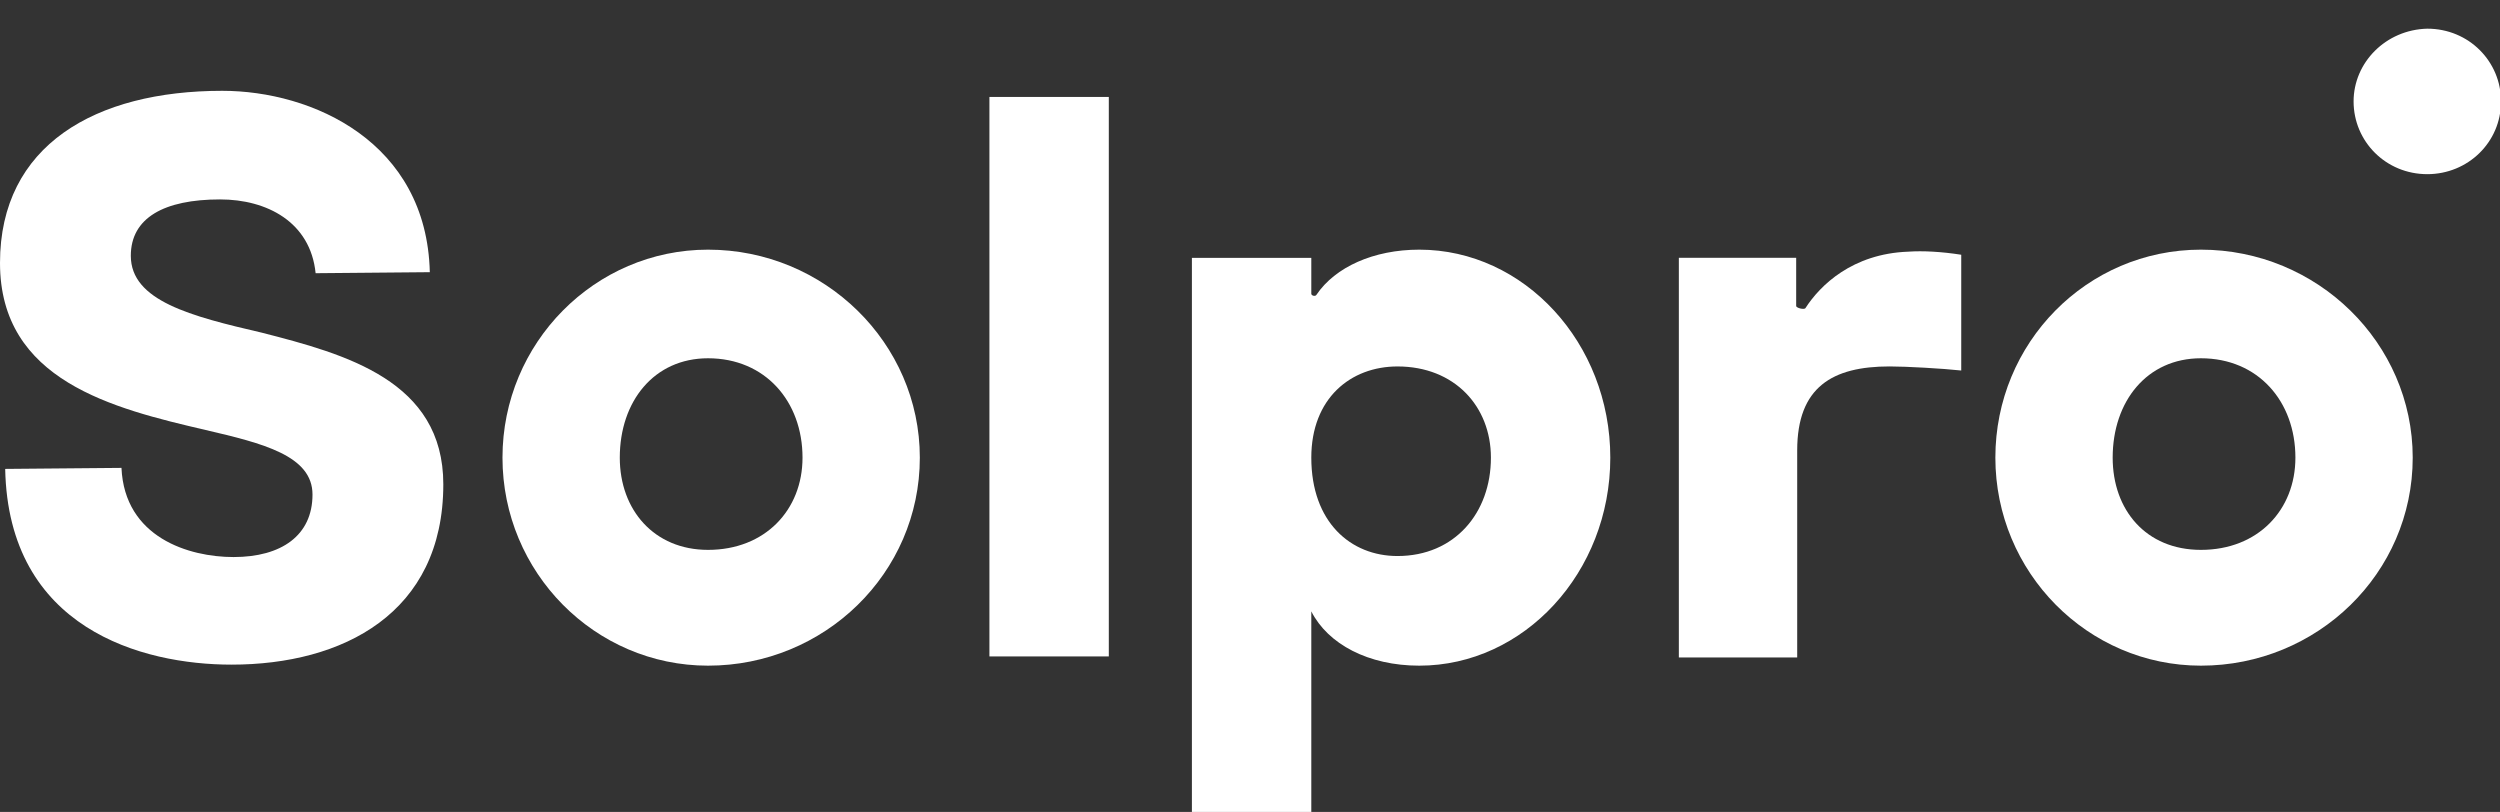
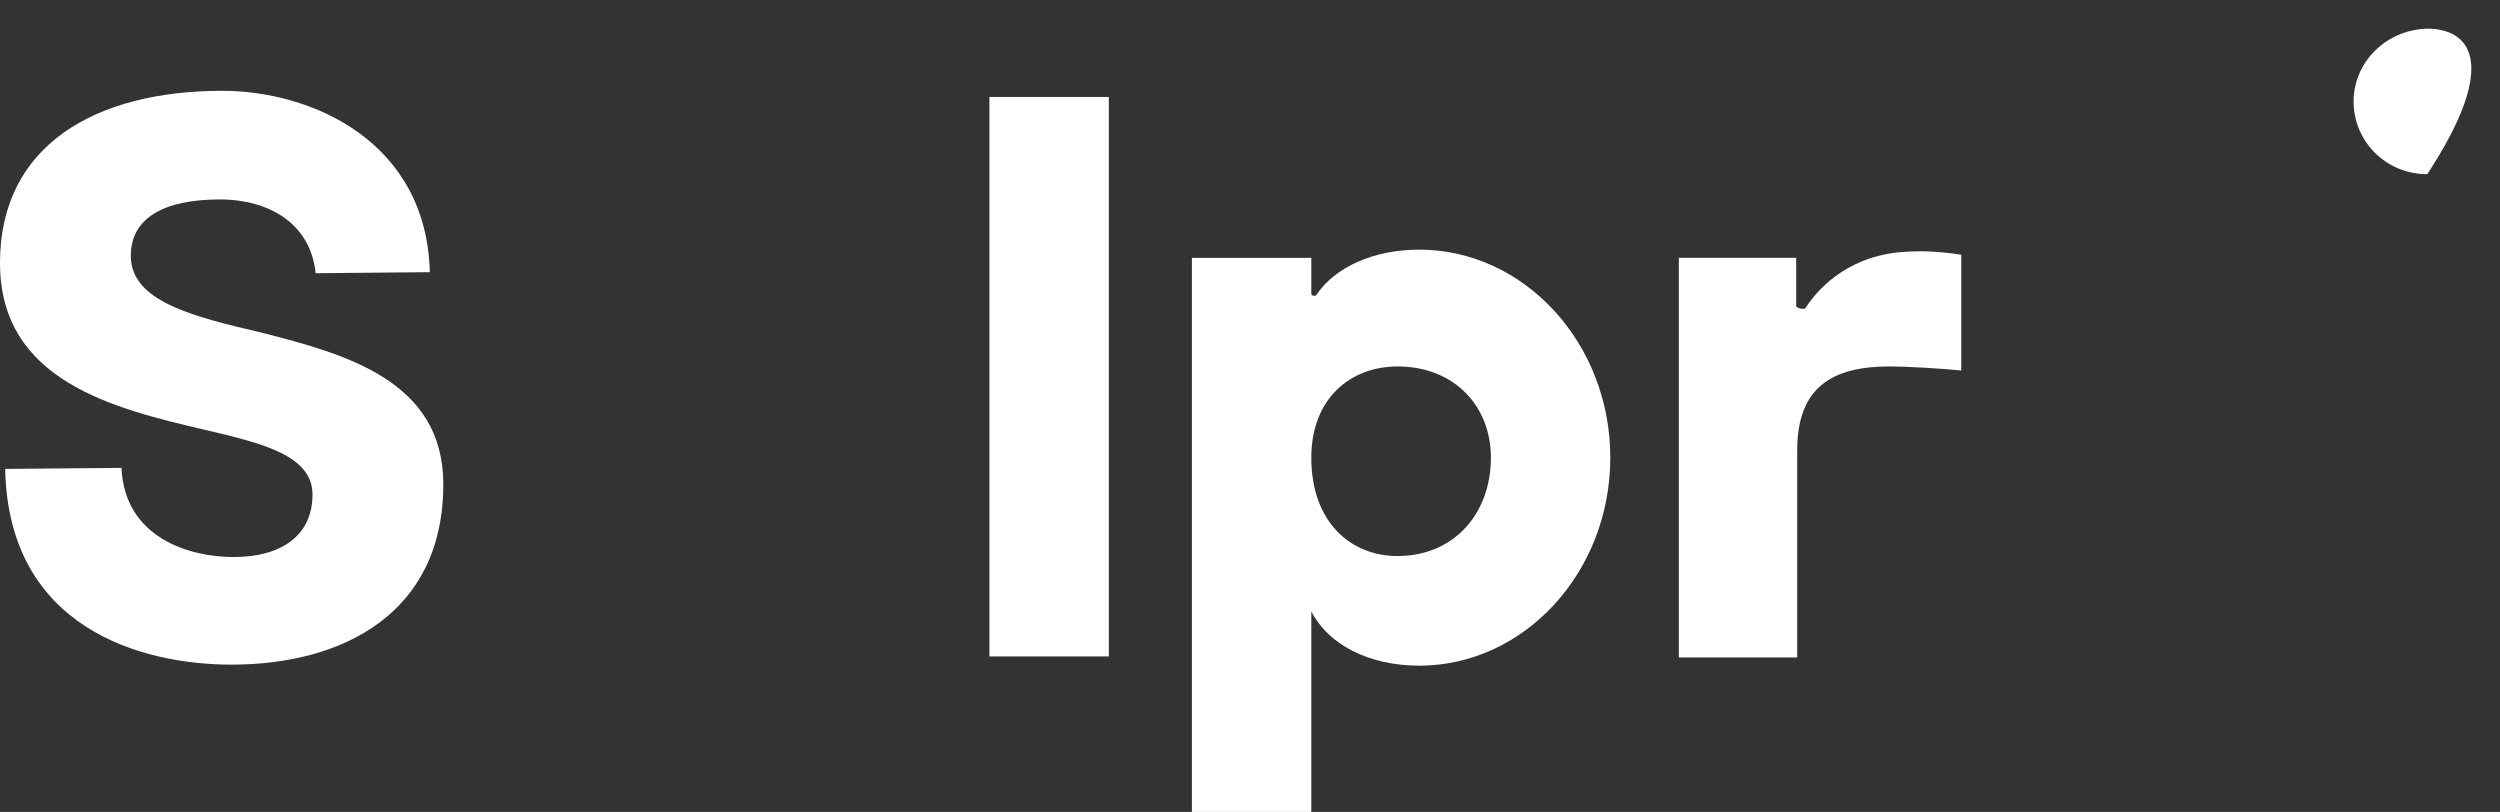
<svg xmlns="http://www.w3.org/2000/svg" width="117" height="38" viewBox="0 0 117 38" fill="none">
  <rect x="0" y="0" width="117" height="38" fill="#333333" stroke="none" />
  <g clip-path="url(#clip0_157_151)">
    <path d="M0 12.306C0 17.821 5.296 19.116 9.62 20.123C12.293 20.747 14.625 21.322 14.625 23.144C14.625 25.062 13.167 26.07 10.932 26.07C8.843 26.07 5.831 25.158 5.685 21.897L0.243 21.945C0.389 29.426 6.657 31.105 10.835 31.105C16.034 31.105 20.747 28.707 20.747 22.665C20.747 17.821 16.18 16.574 12.244 15.567C8.94 14.8 6.122 14.081 6.122 11.971C6.122 10.196 7.677 9.333 10.301 9.333C12.487 9.333 14.528 10.388 14.771 12.786L20.115 12.738C19.97 6.648 14.625 4.25 10.398 4.25C4.47 4.25 0 6.792 0 12.306Z" fill="white" />
-     <path d="M23.516 21.418C23.516 26.789 27.84 31.153 33.136 31.153C38.578 31.153 43.048 26.837 43.048 21.418C43.048 16.047 38.578 11.684 33.136 11.684C27.84 11.684 23.516 16.047 23.516 21.418ZM29.006 21.418C29.006 18.781 30.61 16.767 33.136 16.767C35.808 16.767 37.558 18.781 37.558 21.418C37.558 23.864 35.808 25.734 33.136 25.734C30.61 25.734 29.006 23.864 29.006 21.418Z" fill="white" />
    <path d="M51.892 4.537L46.305 4.537L46.305 30.721H51.892L51.892 4.537Z" fill="white" />
    <path d="M61.369 38.251L61.369 28.612C62.146 30.146 64.041 31.153 66.422 31.153C71.329 31.153 75.362 26.789 75.362 21.418C75.362 16.047 71.329 11.684 66.422 11.684C64.284 11.684 62.486 12.499 61.612 13.794C61.563 13.889 61.369 13.842 61.369 13.746V12.067H55.781L55.781 38.251H61.369ZM65.402 26.022C63.215 26.022 61.369 24.44 61.369 21.418C61.369 18.637 63.215 17.15 65.402 17.15C68.074 17.15 69.775 19.021 69.775 21.418C69.775 24.008 68.074 26.022 65.402 26.022Z" fill="white" />
    <path d="M78.57 12.066V30.768H84.109V21.081C84.109 18.108 85.761 17.149 88.434 17.149C89.211 17.149 90.912 17.245 91.786 17.34V11.922C90.863 11.778 89.989 11.73 89.308 11.778C86.684 11.874 85.178 13.36 84.498 14.415C84.45 14.511 84.061 14.415 84.061 14.319V12.066H78.57Z" fill="white" />
-     <path d="M93.383 21.418C93.383 26.789 97.707 31.153 103.003 31.153C108.445 31.153 112.915 26.837 112.915 21.418C112.915 16.047 108.445 11.684 103.003 11.684C97.659 11.684 93.383 16.047 93.383 21.418ZM98.873 21.418C98.873 18.781 100.477 16.767 103.003 16.767C105.676 16.767 107.425 18.781 107.425 21.418C107.425 23.864 105.676 25.734 103.003 25.734C100.428 25.734 98.873 23.864 98.873 21.418Z" fill="white" />
-     <path d="M110.148 4.747C110.148 6.617 111.655 8.151 113.598 8.151C115.493 8.151 117.048 6.665 117.048 4.747C117.048 2.876 115.542 1.342 113.598 1.342C111.655 1.39 110.148 2.924 110.148 4.747Z" fill="white" />
+     <path d="M110.148 4.747C110.148 6.617 111.655 8.151 113.598 8.151C117.048 2.876 115.542 1.342 113.598 1.342C111.655 1.39 110.148 2.924 110.148 4.747Z" fill="white" />
  </g>
  <defs>
    <clipPath id="clip0_157_151">
      <rect width="117" height="38" fill="white" />
    </clipPath>
  </defs>
</svg>